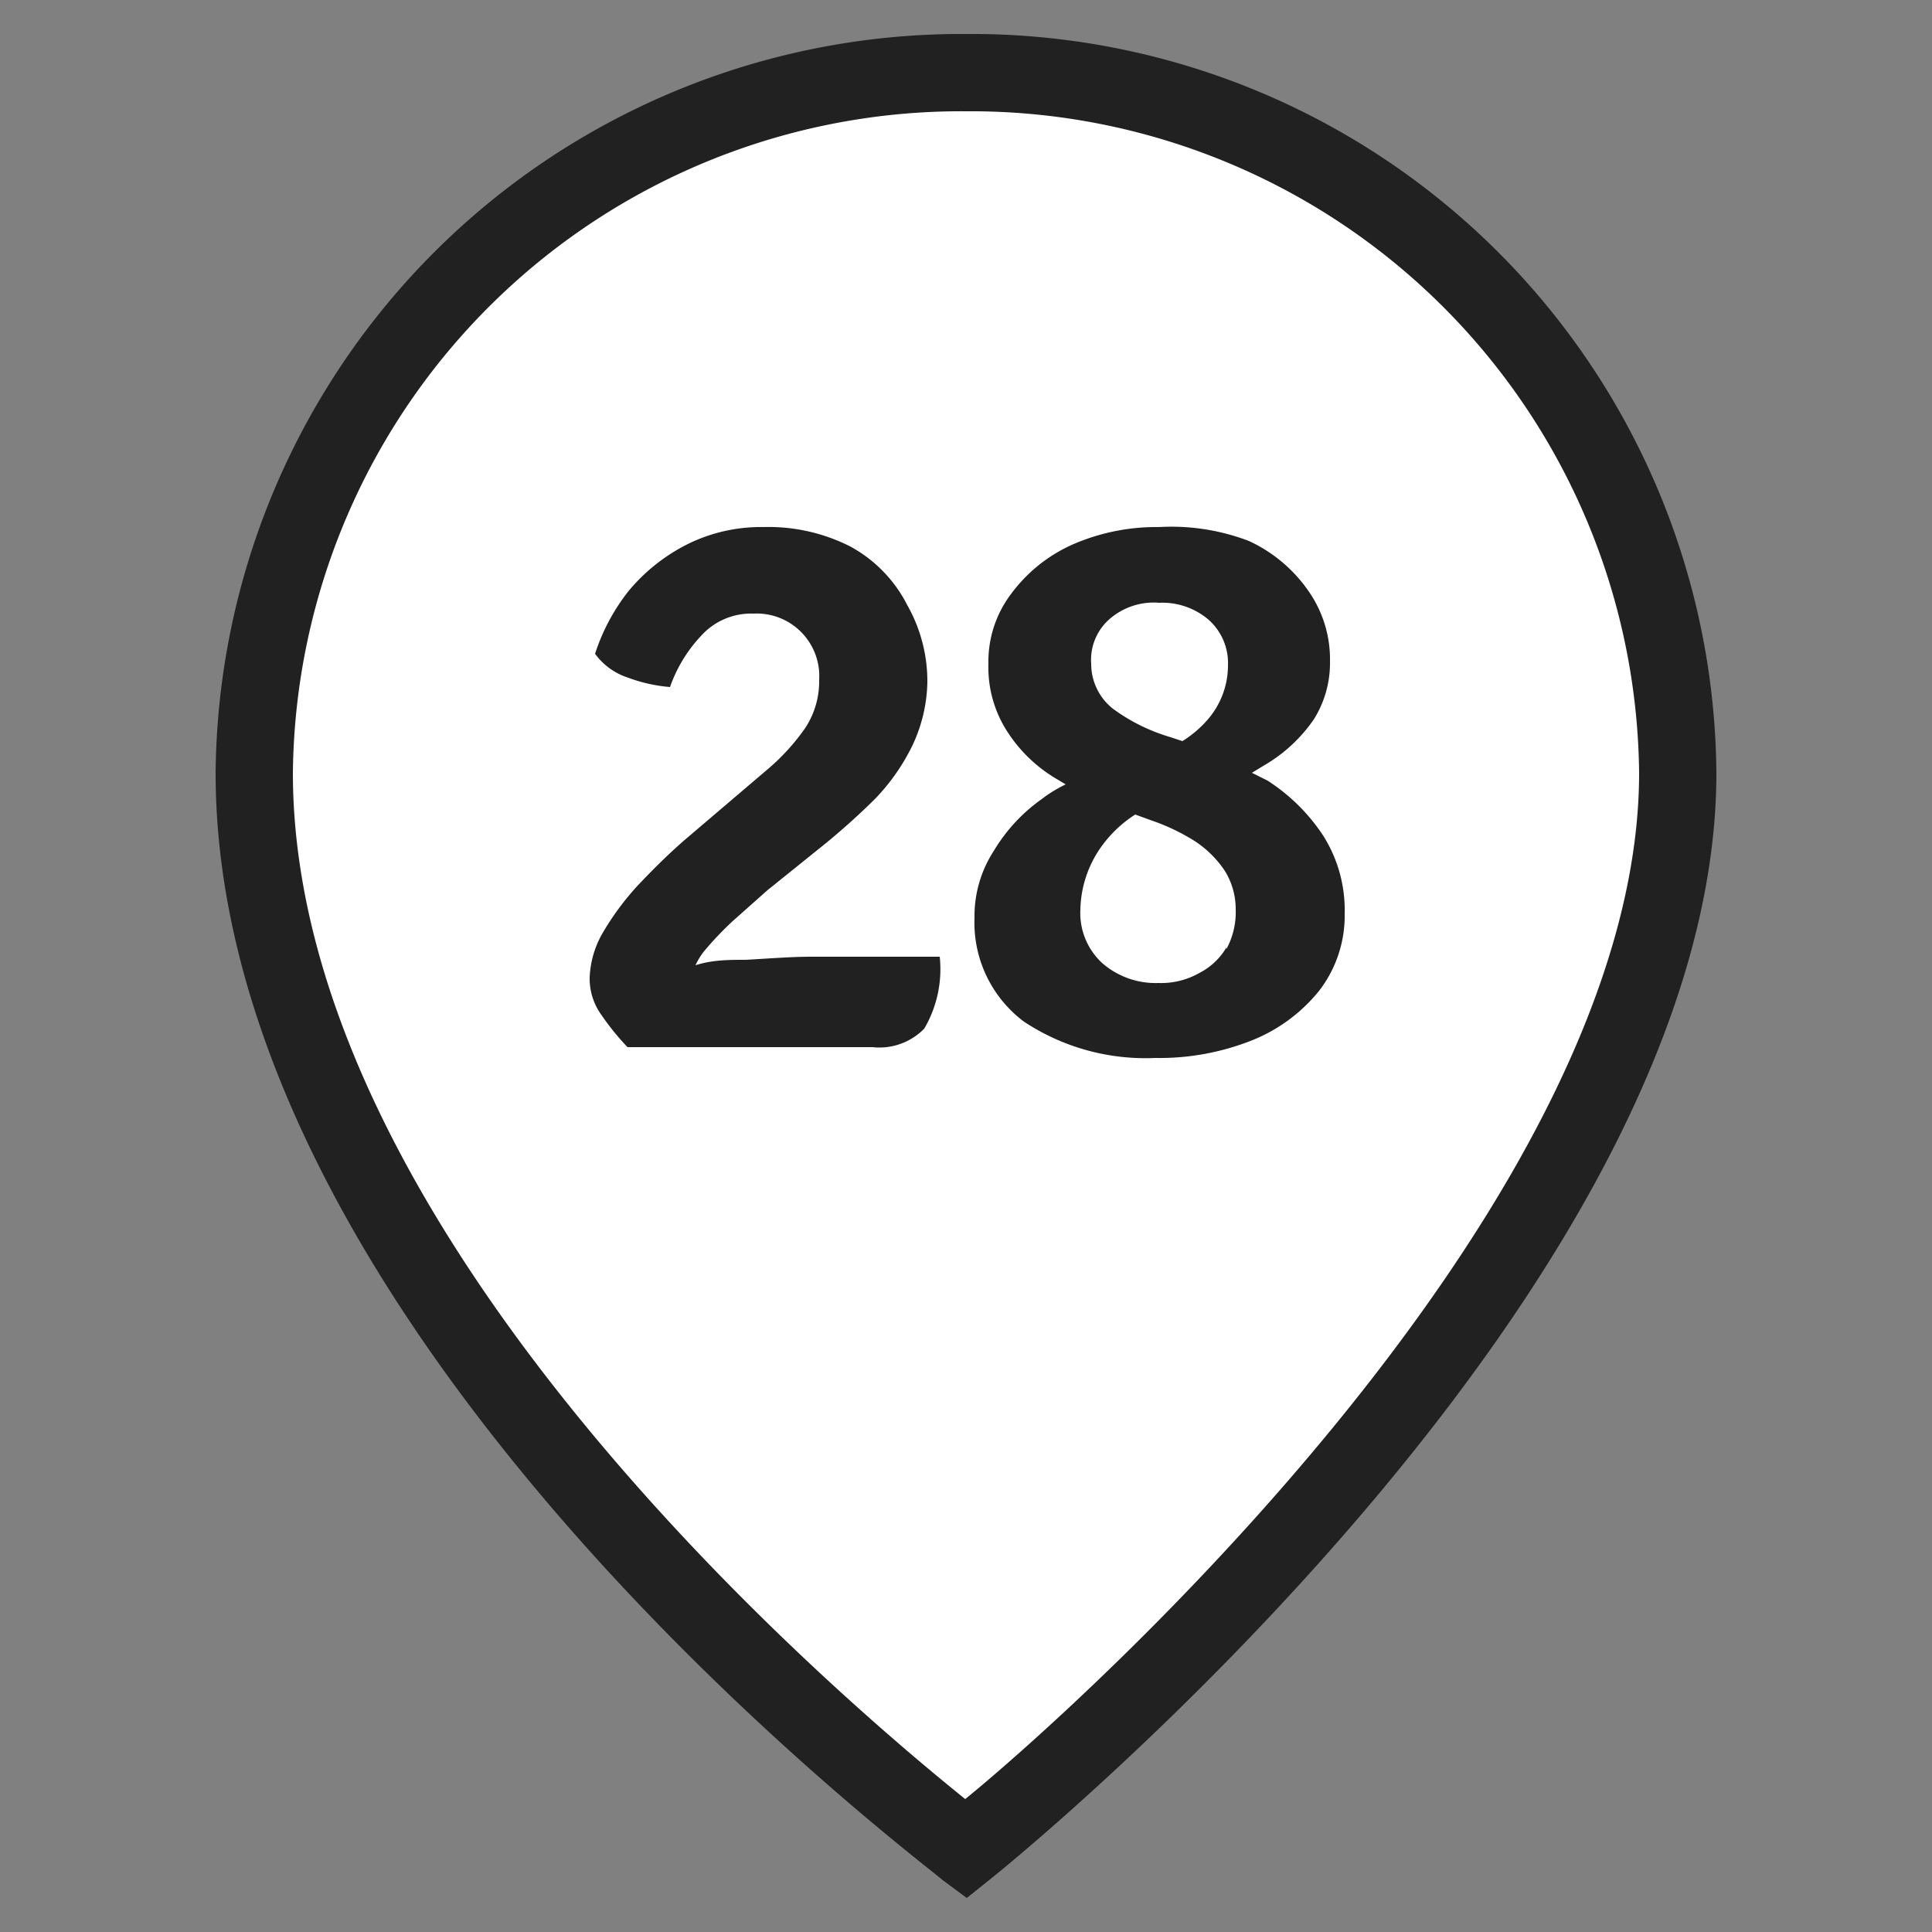
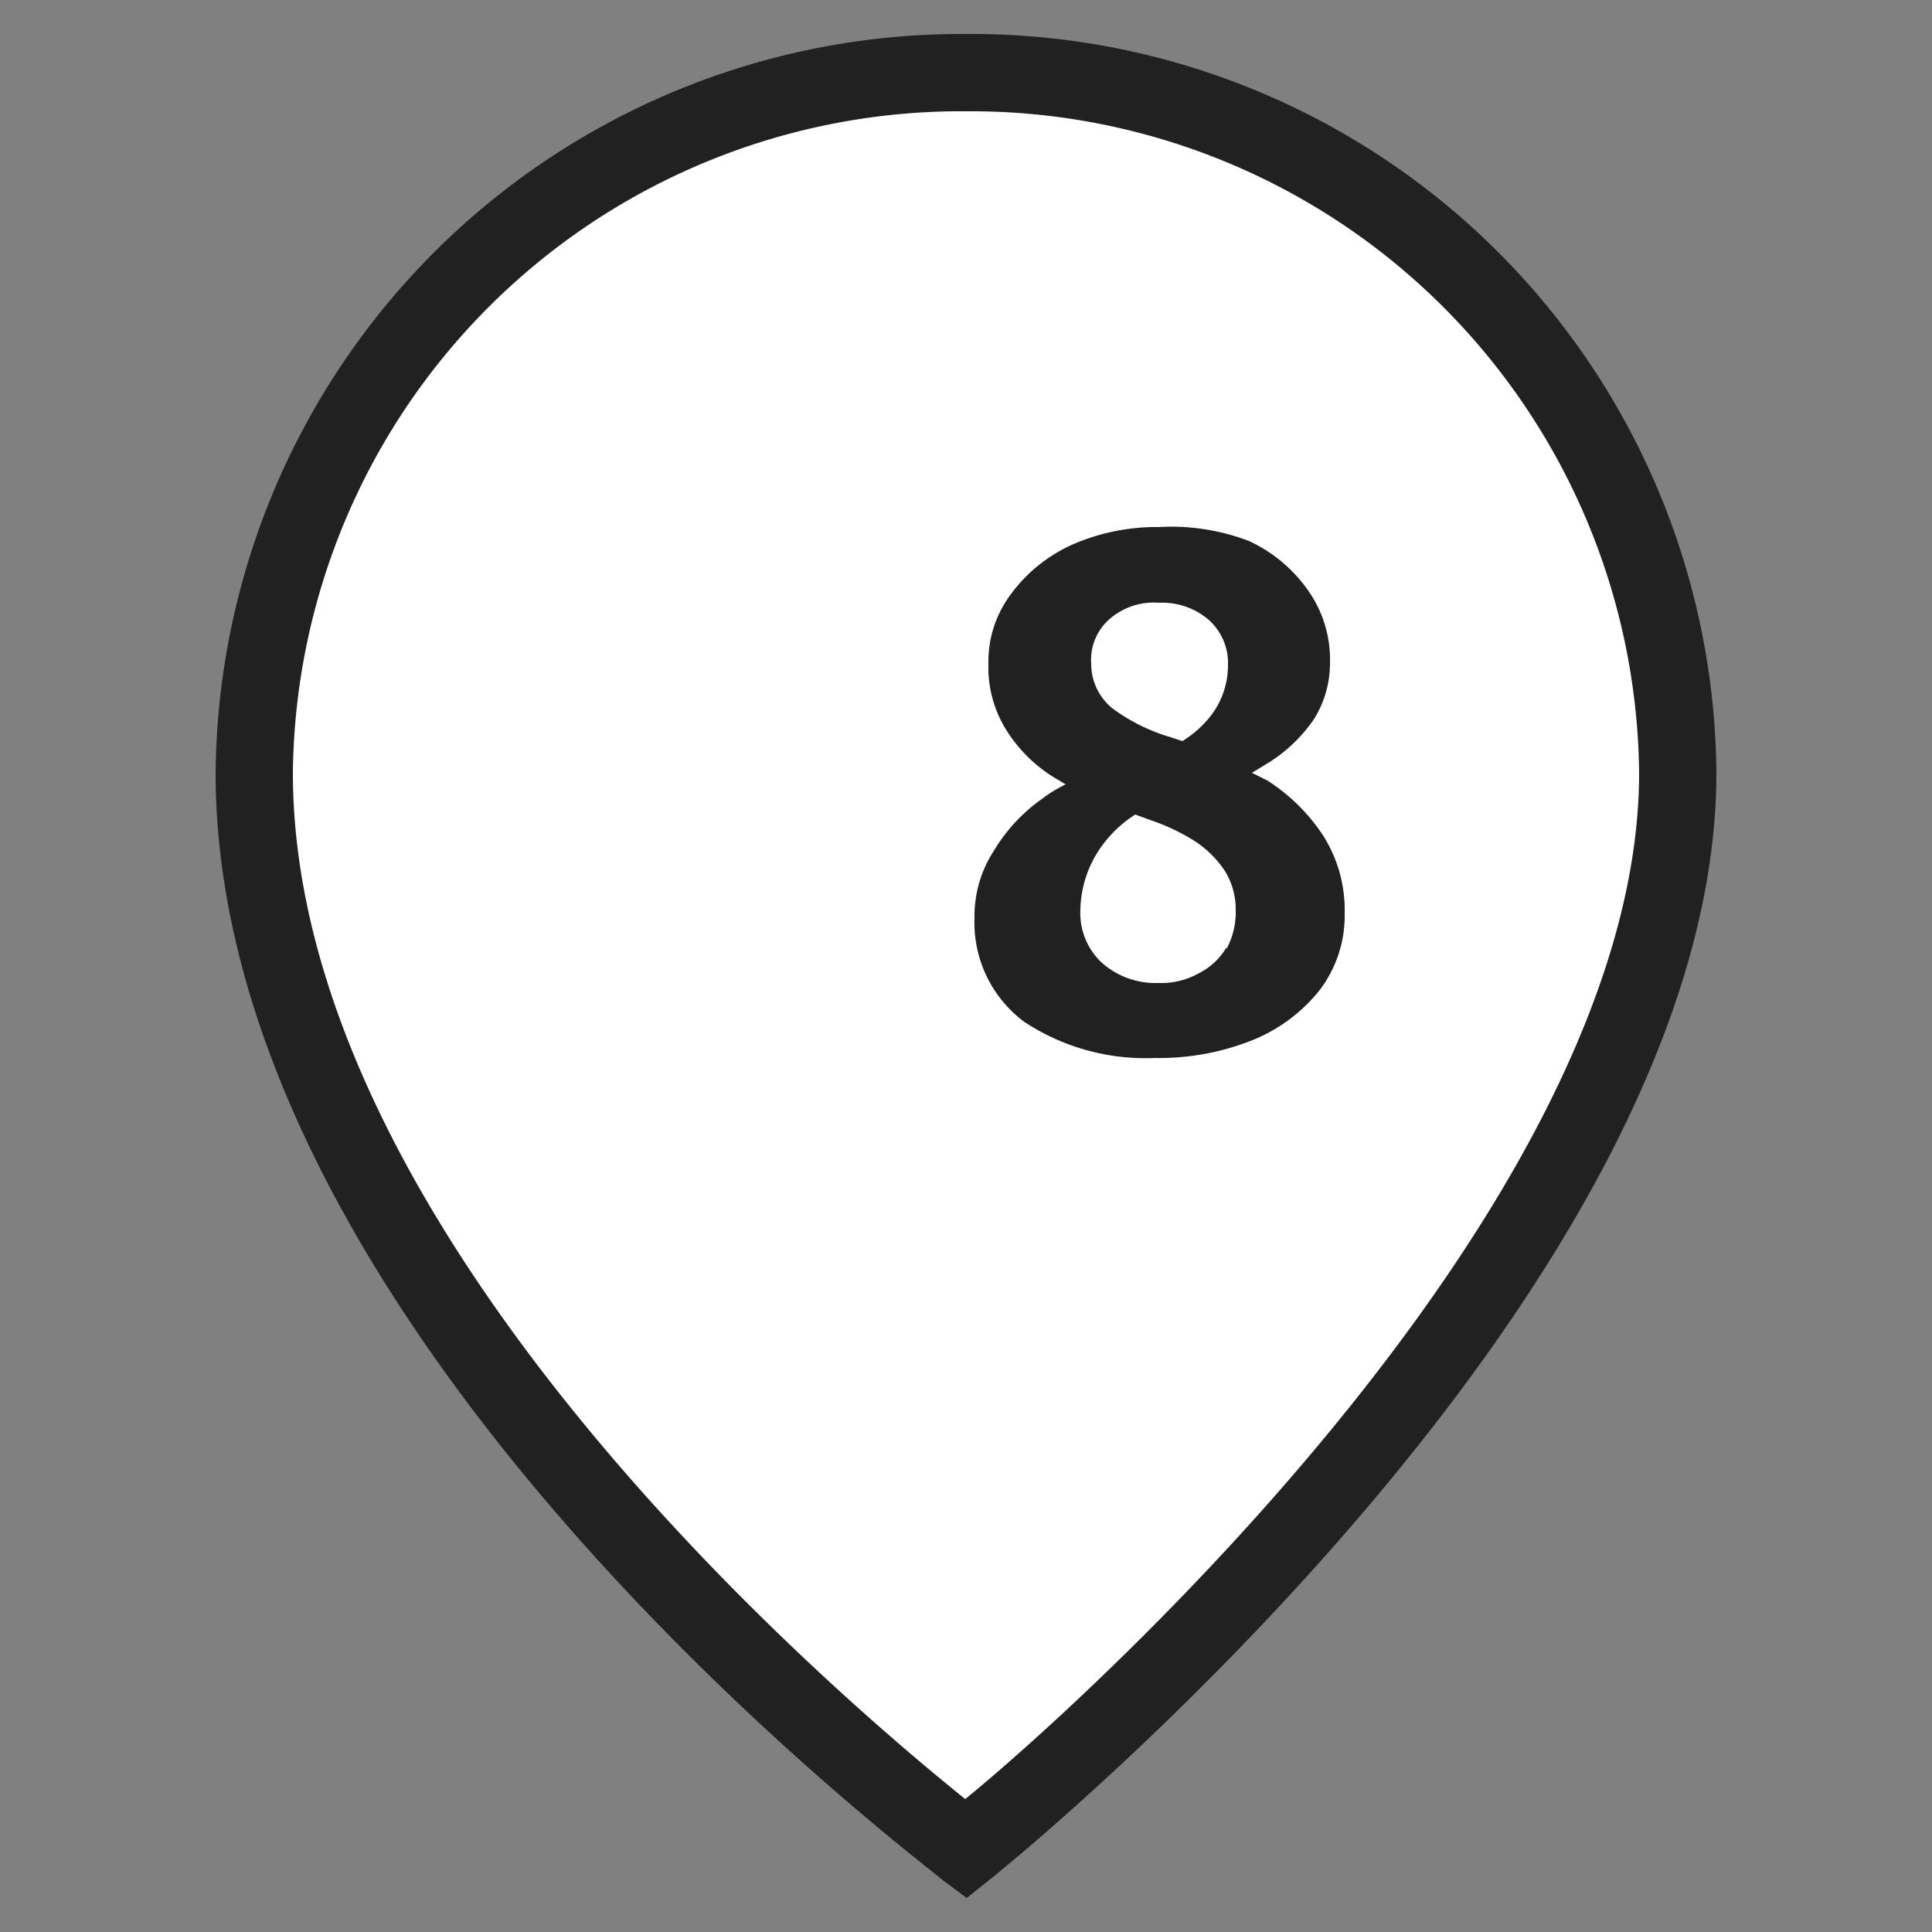
<svg xmlns="http://www.w3.org/2000/svg" id="Слой_1" data-name="Слой 1" viewBox="0 0 25 25">
  <rect x="0" y="0" width="25" height="25" fill="#808080" stroke="none" />
  <defs>
    <style>.cls-1{fill:#fff;}.cls-2{fill:#212121;}</style>
  </defs>
  <path class="cls-1" d="M21.71,10c0,6.51-9.21,13.93-9.21,13.93S3.29,17.08,3.29,10A9.14,9.14,0,0,1,12.5.94,9.14,9.14,0,0,1,21.71,10" />
  <path class="cls-2" d="M12.51,24.56l-.31-.23C11.82,24,2.79,17.24,2.79,10A9.65,9.65,0,0,1,12.5.44,9.64,9.64,0,0,1,22.21,10c0,6.68-9,14-9.4,14.32Zm0-23.12A8.65,8.65,0,0,0,3.79,10c0,6,7.11,12,8.7,13.28C14.06,22,21.21,15.54,21.21,10A8.65,8.65,0,0,0,12.5,1.44Z" />
-   <path class="cls-2" d="M9.65,12.42c-.22,0-.43,0-.65.07a.87.87,0,0,1,.11-.18,4.26,4.26,0,0,1,.37-.39l.45-.4.77-.62c.23-.19.44-.38.64-.58a2.7,2.7,0,0,0,.46-.66A2,2,0,0,0,12,8.83a2,2,0,0,0-.26-1A1.78,1.78,0,0,0,11,7.07a2.34,2.34,0,0,0-1.12-.25,2.14,2.14,0,0,0-1,.23,2.38,2.38,0,0,0-.74.59,2.6,2.6,0,0,0-.44.82.85.85,0,0,0,.43.31,2,2,0,0,0,.54.12,1.86,1.86,0,0,1,.4-.66.87.87,0,0,1,.68-.29.81.81,0,0,1,.85.86,1.1,1.1,0,0,1-.18.62,2.8,2.8,0,0,1-.47.52l-1.08.92c-.22.19-.42.39-.61.59a3.54,3.54,0,0,0-.46.62,1.24,1.24,0,0,0-.17.59.8.8,0,0,0,.15.47,3.29,3.29,0,0,0,.34.42h3.17a.81.81,0,0,0,.67-.24,1.52,1.52,0,0,0,.2-.93H10.49C10.25,12.38,10,12.4,9.65,12.42Z" />
  <path class="cls-2" d="M17.12,10.81a2.44,2.44,0,0,0-.72-.71l-.2-.1.23-.14A2,2,0,0,0,17,9.31a1.37,1.37,0,0,0,.21-.75,1.54,1.54,0,0,0-.27-.9A1.91,1.91,0,0,0,16.16,7,2.81,2.81,0,0,0,15,6.82a2.71,2.71,0,0,0-1.13.23,2,2,0,0,0-.79.64,1.45,1.45,0,0,0-.29.9,1.53,1.53,0,0,0,.24.87,1.91,1.91,0,0,0,.66.63l.1.06a1.73,1.73,0,0,0-.31.19,2.21,2.21,0,0,0-.62.67,1.55,1.55,0,0,0-.25.87,1.6,1.6,0,0,0,.64,1.34,2.85,2.85,0,0,0,1.7.47,3.24,3.24,0,0,0,1.23-.22,2.13,2.13,0,0,0,.89-.65,1.59,1.59,0,0,0,.33-1A1.8,1.8,0,0,0,17.12,10.81ZM14.37,8A.87.87,0,0,1,15,7.8a.92.92,0,0,1,.64.22.75.75,0,0,1,.25.59,1.07,1.07,0,0,1-.27.71,1.43,1.43,0,0,1-.32.27l-.15-.05a2.39,2.39,0,0,1-.75-.37.74.74,0,0,1-.28-.58A.7.7,0,0,1,14.37,8Zm1.5,4.26a.86.86,0,0,1-.35.33,1,1,0,0,1-.53.13,1.05,1.05,0,0,1-.73-.26.88.88,0,0,1-.28-.69,1.45,1.45,0,0,1,.29-.84,1.59,1.59,0,0,1,.42-.39h0l.22.08a2.65,2.65,0,0,1,.56.27,1.37,1.37,0,0,1,.38.38.94.94,0,0,1,.14.5A1,1,0,0,1,15.87,12.28Z" />
</svg>